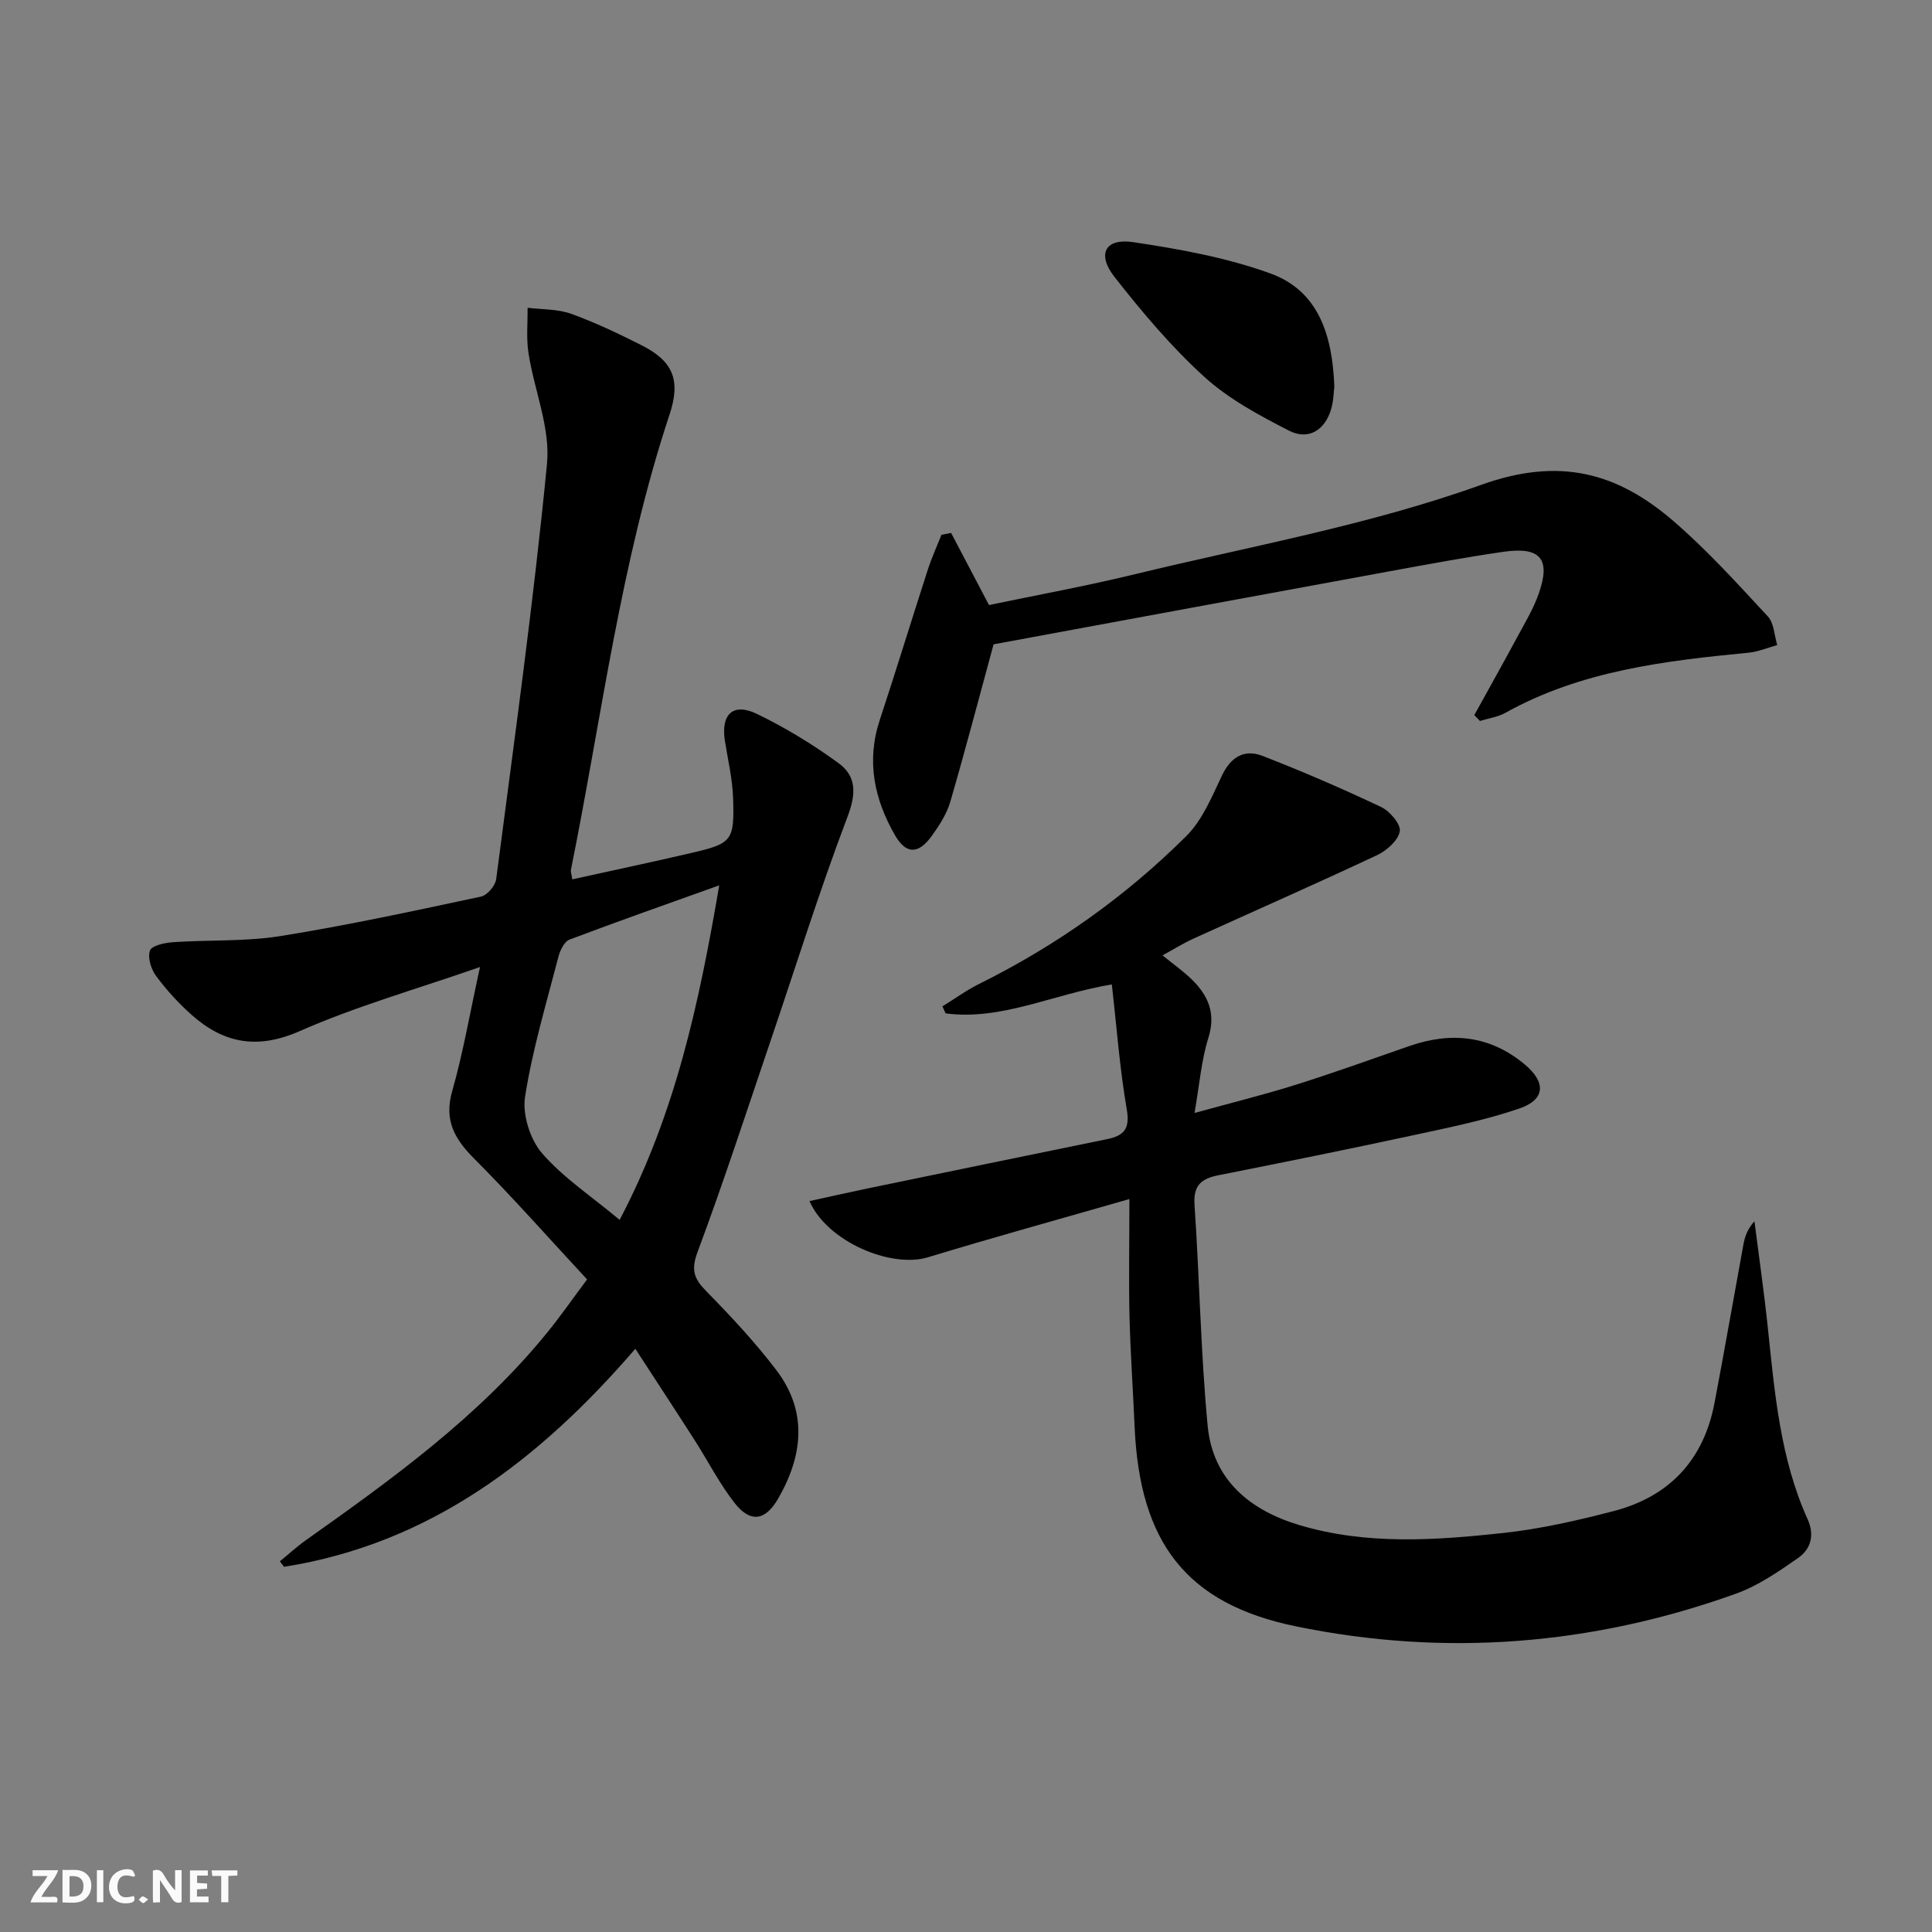
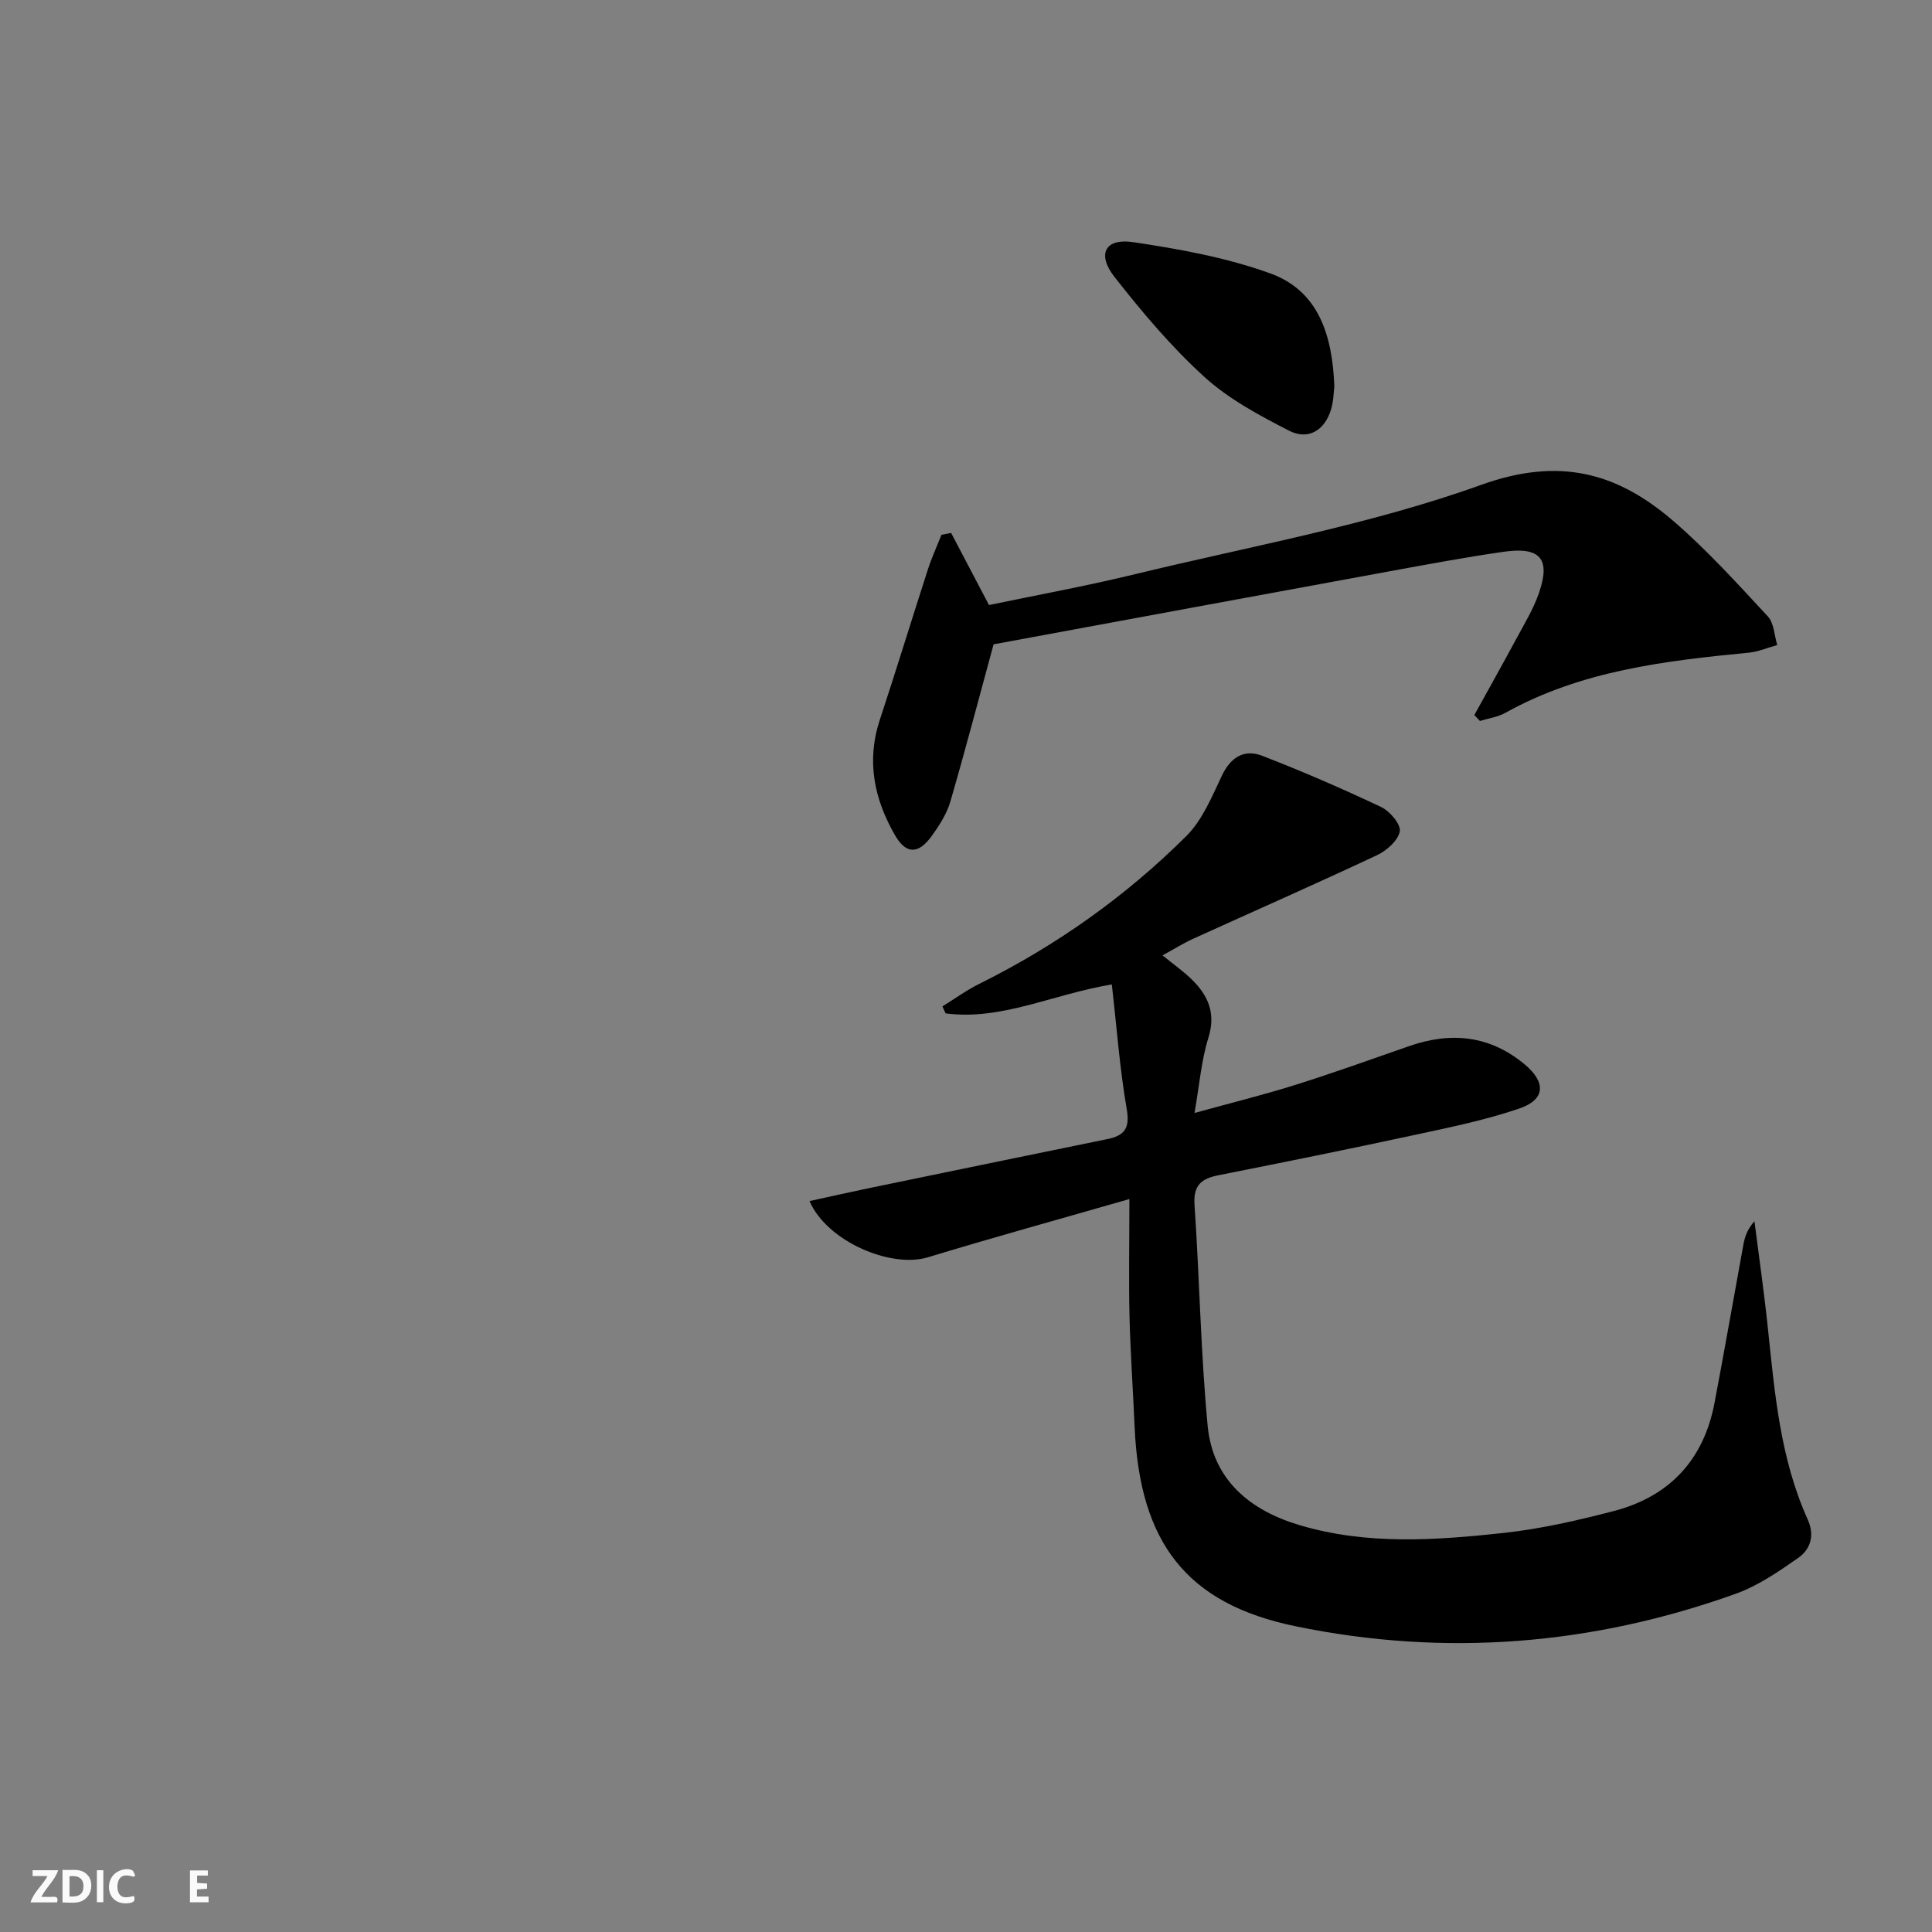
<svg xmlns="http://www.w3.org/2000/svg" enable-background="new 0 0 400 400" viewBox="0 0 400 400">
  <rect x="0" y="0" width="400" height="400" fill="#808080" stroke="none" />
  <g fill="#fbfafa">
-     <path d="m37.59 393.81c-.92.31-1.52.05-2-.78-.7-1.2-1.52-2.34-2.47-3.78v4.59c-.55.03-.95.05-1.41.07-.03-.37-.06-.64-.06-.91 0-1.91 0-3.81 0-5.7 1.13-.41 1.77-.03 2.29.91.62 1.11 1.38 2.14 2.31 3.19v-4.2h1.35v6.61z" />
    <path d="m12.94 393.88v-6.75c1.9.19 3.93-.54 5.37 1.29.8 1.01.78 2.88.03 3.97-1.37 1.97-3.4 1.51-5.4 1.49m1.45-1.22c2.04.12 2.92-.58 2.89-2.21-.03-1.51-.98-2.19-2.89-2z" />
    <path d="m11.81 393.87h-5.49c.68-2.18 2.47-3.48 3.51-5.45h-3.08v-1.21h5.29c-.71 2.13-2.44 3.48-3.47 5.51.86 0 1.63.04 2.39-.01.79-.05 1.14.21.85 1.16" />
    <path d="m39.33 393.86v-6.61h3.7v1.07h-2.22v1.52c.68.04 1.34.09 2.07.13v1.07c-.72.05-1.38.09-2.1.14v1.48h2.4v1.19h-3.85z" />
    <path d="m27.71 388.56c-1.15-.3-2.46-.61-3.1.64-.37.73-.41 1.93-.06 2.67.63 1.35 1.99.93 3.17.68.35.94-.01 1.32-.93 1.46-1.62.25-3.05-.27-3.76-1.48-.73-1.25-.6-3.03.31-4.17.88-1.11 2.71-1.7 4-1.16.32.13.44.74.65 1.12-.1.08-.19.16-.28.24" />
-     <path d="m49.15 387.24v1.07c-.59.02-1.17.05-1.87.08v5.44h-1.48v-5.44h-1.85c-.05-.4-.08-.73-.13-1.15z" />
    <path d="m20.06 387.21h1.33v6.62h-1.33z" />
-     <path d="m30.68 393.25c-.49.38-.8.79-1.05.76-.32-.05-.6-.45-.9-.7.26-.24.51-.64.8-.67.29-.04.62.3 1.15.61" />
  </g>
-   <path d="m99.38 200.21c-13.28 4.63-25.64 8.12-37.27 13.25-8.78 3.87-15.73 2.6-22.41-3.32-2.72-2.41-5.22-5.15-7.38-8.07-1.04-1.4-1.8-3.83-1.27-5.27.38-1.04 3.08-1.62 4.79-1.73 7.42-.51 14.96-.1 22.25-1.27 13.91-2.23 27.71-5.23 41.5-8.17 1.28-.27 2.96-2.25 3.14-3.61 3.73-28.64 7.73-57.26 10.52-86 .72-7.43-2.64-15.23-3.83-22.9-.48-3.07-.15-6.26-.19-9.4 3 .37 6.18.24 8.96 1.23 4.99 1.79 9.81 4.1 14.56 6.49 6.63 3.32 8.23 7.26 5.88 14.36-10.17 30.69-14.05 62.74-20.42 94.25-.09.44.12.94.28 2.01 8.31-1.84 16.51-3.57 24.67-5.47 8.41-1.96 8.91-2.5 8.62-11.34-.13-3.95-1.06-7.87-1.69-11.8-.89-5.55 1.65-8.05 6.63-5.64 5.92 2.86 11.62 6.34 16.93 10.22 3.68 2.69 3.63 6.31 1.83 11.04-5.87 15.46-10.79 31.28-16.12 46.95-4.9 14.43-9.62 28.94-14.95 43.22-1.37 3.69-.73 5.5 1.79 8.06 5.11 5.21 10.13 10.58 14.54 16.38 6.53 8.59 5.49 17.73.35 26.62-2.65 4.58-5.74 5.03-8.98.9-3.16-4.03-5.51-8.68-8.28-13.01-3.94-6.15-7.95-12.25-12.29-18.94-19.86 23.03-42.53 40.36-72.73 45.14-.29-.38-.58-.75-.87-1.13 1.79-1.46 3.5-3.04 5.39-4.38 17.95-12.71 35.76-25.58 49.82-42.81 2.82-3.45 5.37-7.13 8.4-11.18-7.91-8.52-15.38-16.99-23.34-24.97-4.11-4.12-6.33-7.98-4.57-14.07 2.25-7.91 3.64-16.08 5.74-25.64zm28.91 52.35c11.63-22.12 16.5-45.17 20.62-69.26-10.85 3.89-20.98 7.44-31.01 11.24-1.07.41-1.94 2.21-2.28 3.53-2.49 9.62-5.38 19.2-6.91 28.98-.58 3.71 1.03 8.84 3.51 11.71 4.39 5.07 10.2 8.9 16.07 13.8z" fill="#000001" />
  <path d="m233.83 248.25c-14.74 4.24-28.28 7.97-41.72 12.06-7.62 2.32-20.86-3.23-24.51-11.64 4.12-.9 8.03-1.78 11.95-2.6 16.55-3.42 33.1-6.84 49.65-10.22 3.49-.71 4.78-2.11 4.09-6.14-1.46-8.42-2.08-16.98-3.1-25.9-12.36 2.08-22.88 7.52-34.41 6-.22-.48-.44-.97-.66-1.45 2.53-1.56 4.96-3.34 7.62-4.66 15.94-7.91 30.3-18.09 42.87-30.6 3.34-3.32 5.3-8.16 7.39-12.55 1.84-3.85 4.65-5.5 8.36-4.06 8.32 3.22 16.53 6.78 24.6 10.6 1.79.85 4.11 3.58 3.85 5.03-.34 1.9-2.71 3.99-4.7 4.93-12.63 5.93-25.4 11.55-38.1 17.32-2.06.94-3.99 2.16-6.32 3.43 2.29 1.87 4.31 3.28 6.05 4.98 3.4 3.33 5.04 7 3.44 12.1-1.46 4.67-1.84 9.68-2.87 15.55 7.65-2.11 14.34-3.76 20.9-5.82 7.91-2.49 15.72-5.3 23.56-8.03 8.65-3.01 16.67-2.22 23.88 3.77 4.47 3.72 4.33 7.31-1.1 9.16-7.03 2.4-14.39 3.9-21.68 5.47-13.46 2.9-26.96 5.64-40.47 8.31-3.56.7-5.37 1.99-5.09 6.14 1.04 15.24 1.28 30.55 2.72 45.75 1.06 11.23 8.78 17.55 19.12 20.61 13.85 4.11 28.02 3.12 42.07 1.6 7.72-.84 15.39-2.59 22.92-4.55 11.51-3.01 18.59-10.59 20.83-22.37 2.08-10.93 3.98-21.89 5.99-32.83.3-1.6.81-3.17 2.28-4.79.93 7.32 1.99 14.62 2.76 21.95 1.43 13.54 2.55 27.14 8.26 39.77 1.49 3.29.62 6.18-1.98 7.99-4.04 2.82-8.25 5.73-12.83 7.38-29.74 10.69-60.28 13.14-91.22 6.76-22.6-4.66-32.27-17.31-33.32-41.29-.33-7.64-.87-15.28-1.06-22.92-.17-7.64-.02-15.29-.02-24.24z" fill="#000001" />
  <path d="m204.76 125.27c9.85-2.06 20.12-3.93 30.24-6.39 23.99-5.82 48.54-10.19 71.65-18.49 16.22-5.83 28.14-2.56 39.78 7.46 7.01 6.04 13.27 12.97 19.58 19.77 1.29 1.38 1.33 3.92 1.95 5.93-1.97.54-3.91 1.39-5.91 1.58-17.4 1.69-34.69 3.72-50.37 12.45-1.58.88-3.5 1.14-5.27 1.69-.39-.41-.78-.81-1.17-1.22 2.92-5.29 5.88-10.56 8.75-15.89 1.65-3.06 3.49-6.08 4.62-9.34 2.48-7.12.31-9.67-7.3-8.58-7.88 1.13-15.73 2.6-23.56 4.03-27.42 5.03-54.83 10.1-82.25 15.17-.32.06-.6.26.23-.12-3.11 11.42-5.9 22.09-8.98 32.67-.73 2.49-2.24 4.85-3.77 6.99-2.79 3.9-5.35 3.97-7.66-.02-4.31-7.46-5.99-15.37-3.17-23.91 3.42-10.36 6.61-20.8 9.97-31.19.79-2.43 1.86-4.76 2.8-7.14.67-.13 1.33-.25 2-.38 2.46 4.69 4.91 9.35 7.84 14.93z" fill="#000001" />
  <path d="m276.26 80.04c-.14 1.06-.15 2.93-.66 4.66-1.29 4.38-4.71 6.52-8.73 4.46-6.14-3.15-12.46-6.53-17.51-11.12-6.84-6.22-12.9-13.41-18.62-20.71-3.69-4.71-1.93-8.06 3.84-7.2 9.6 1.43 19.35 3.19 28.43 6.48 9.94 3.6 12.86 12.71 13.25 23.43z" fill="#000001" />
</svg>